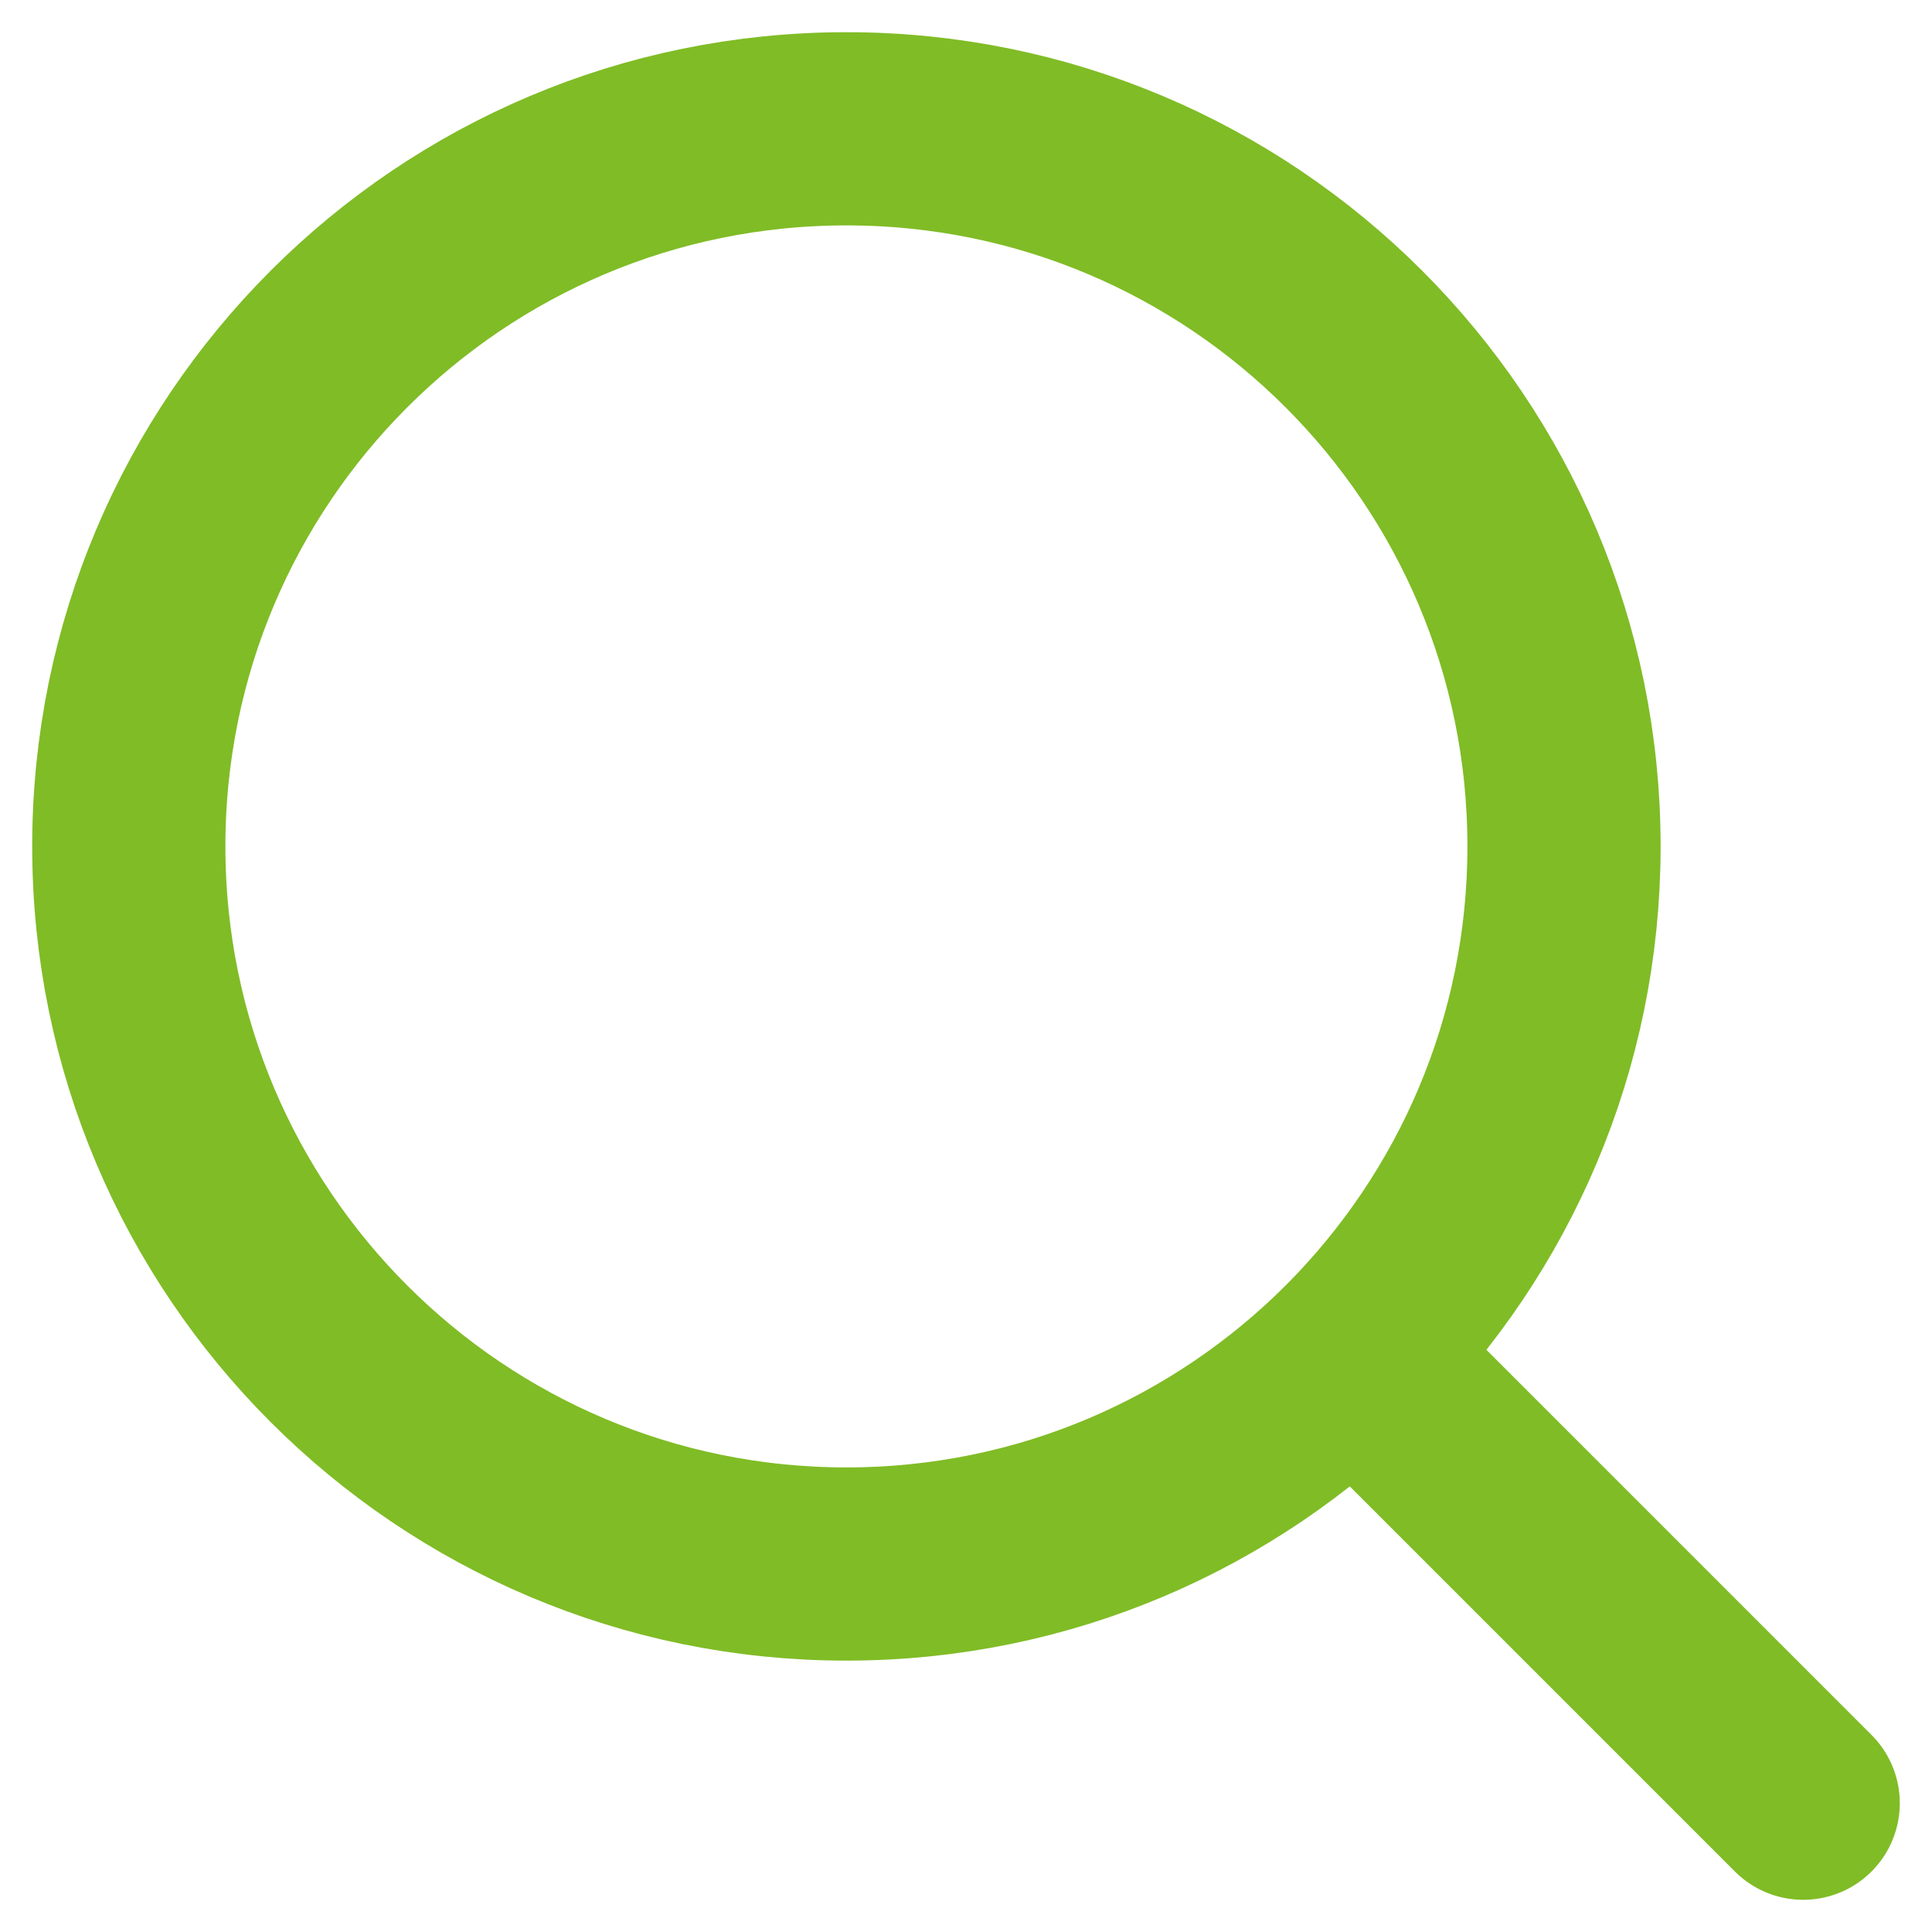
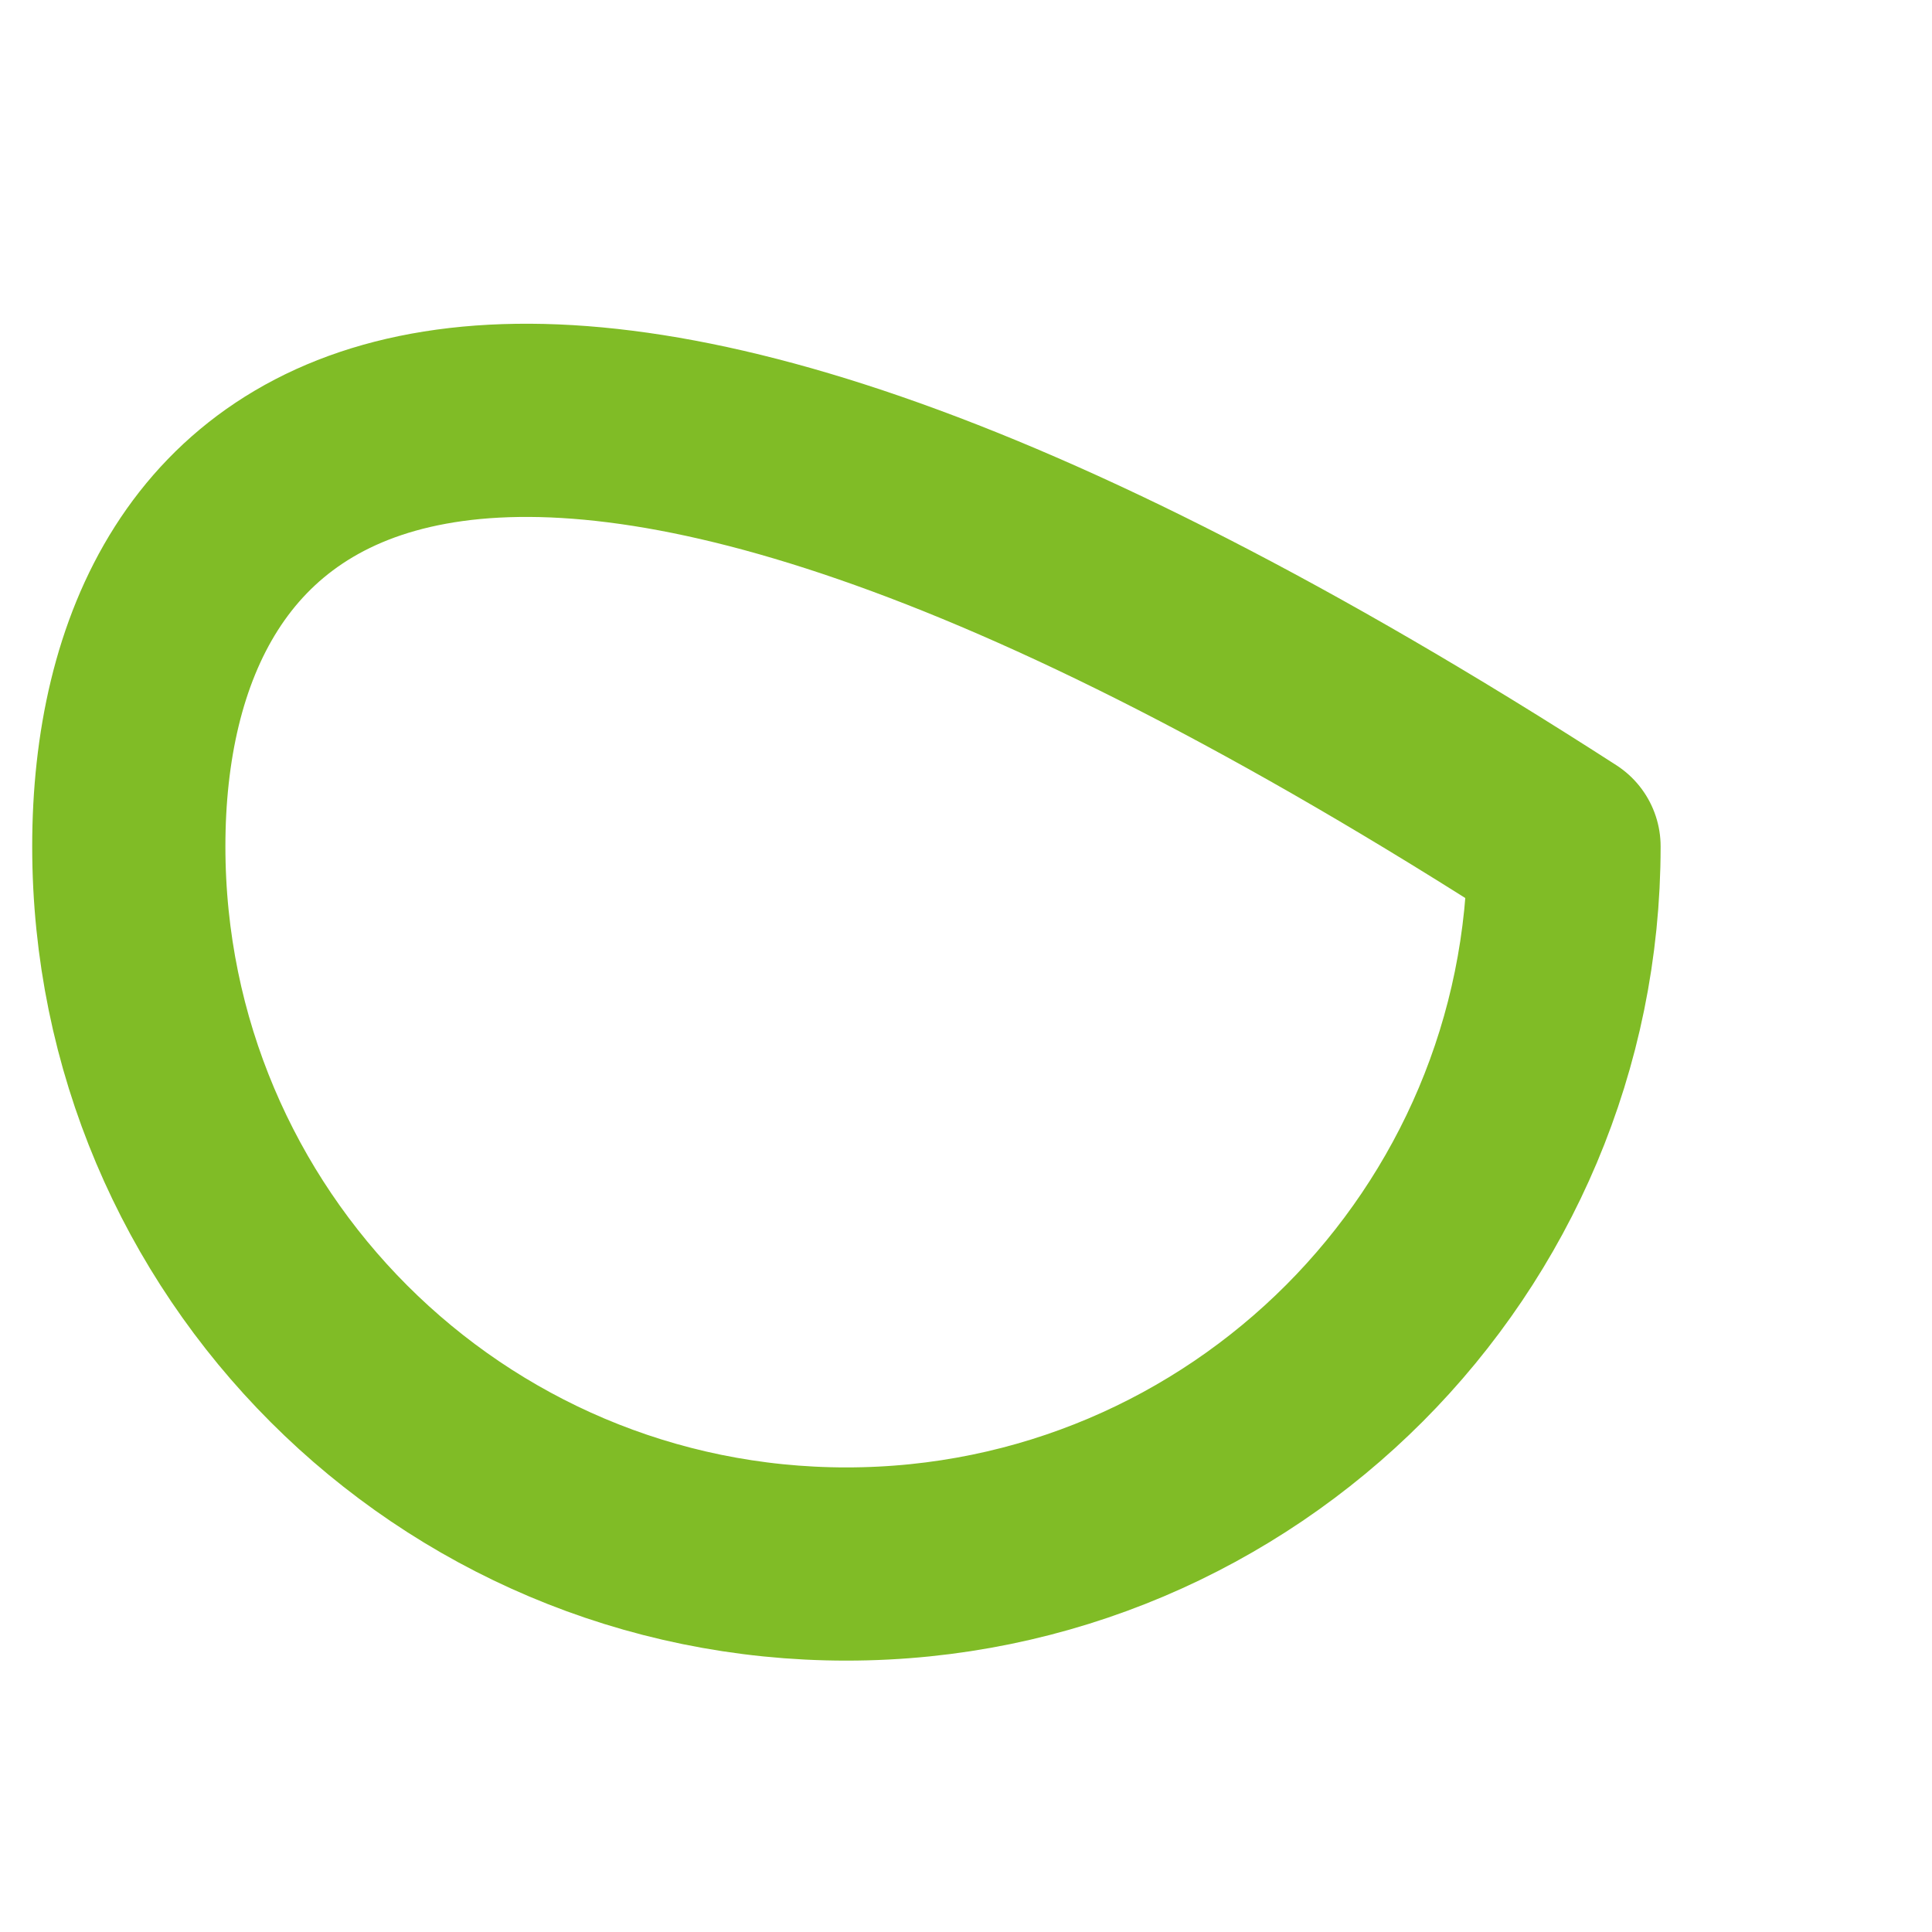
<svg xmlns="http://www.w3.org/2000/svg" width="30" height="30" viewBox="0 0 30 30" fill="none">
-   <path d="M21.5 21.5L28 28" stroke="#80BC26" stroke-width="3" stroke-linecap="round" stroke-linejoin="round" />
-   <path d="M2 13.143C2 19.297 6.989 24.286 13.143 24.286C16.225 24.286 19.015 23.034 21.033 21.012C23.043 18.996 24.286 16.215 24.286 13.143C24.286 6.989 19.297 2 13.143 2C6.989 2 2 6.989 2 13.143Z" stroke="#80BC26" stroke-width="3" stroke-linecap="round" stroke-linejoin="round" />
+   <path d="M2 13.143C2 19.297 6.989 24.286 13.143 24.286C16.225 24.286 19.015 23.034 21.033 21.012C23.043 18.996 24.286 16.215 24.286 13.143C6.989 2 2 6.989 2 13.143Z" stroke="#80BC26" stroke-width="3" stroke-linecap="round" stroke-linejoin="round" />
</svg>